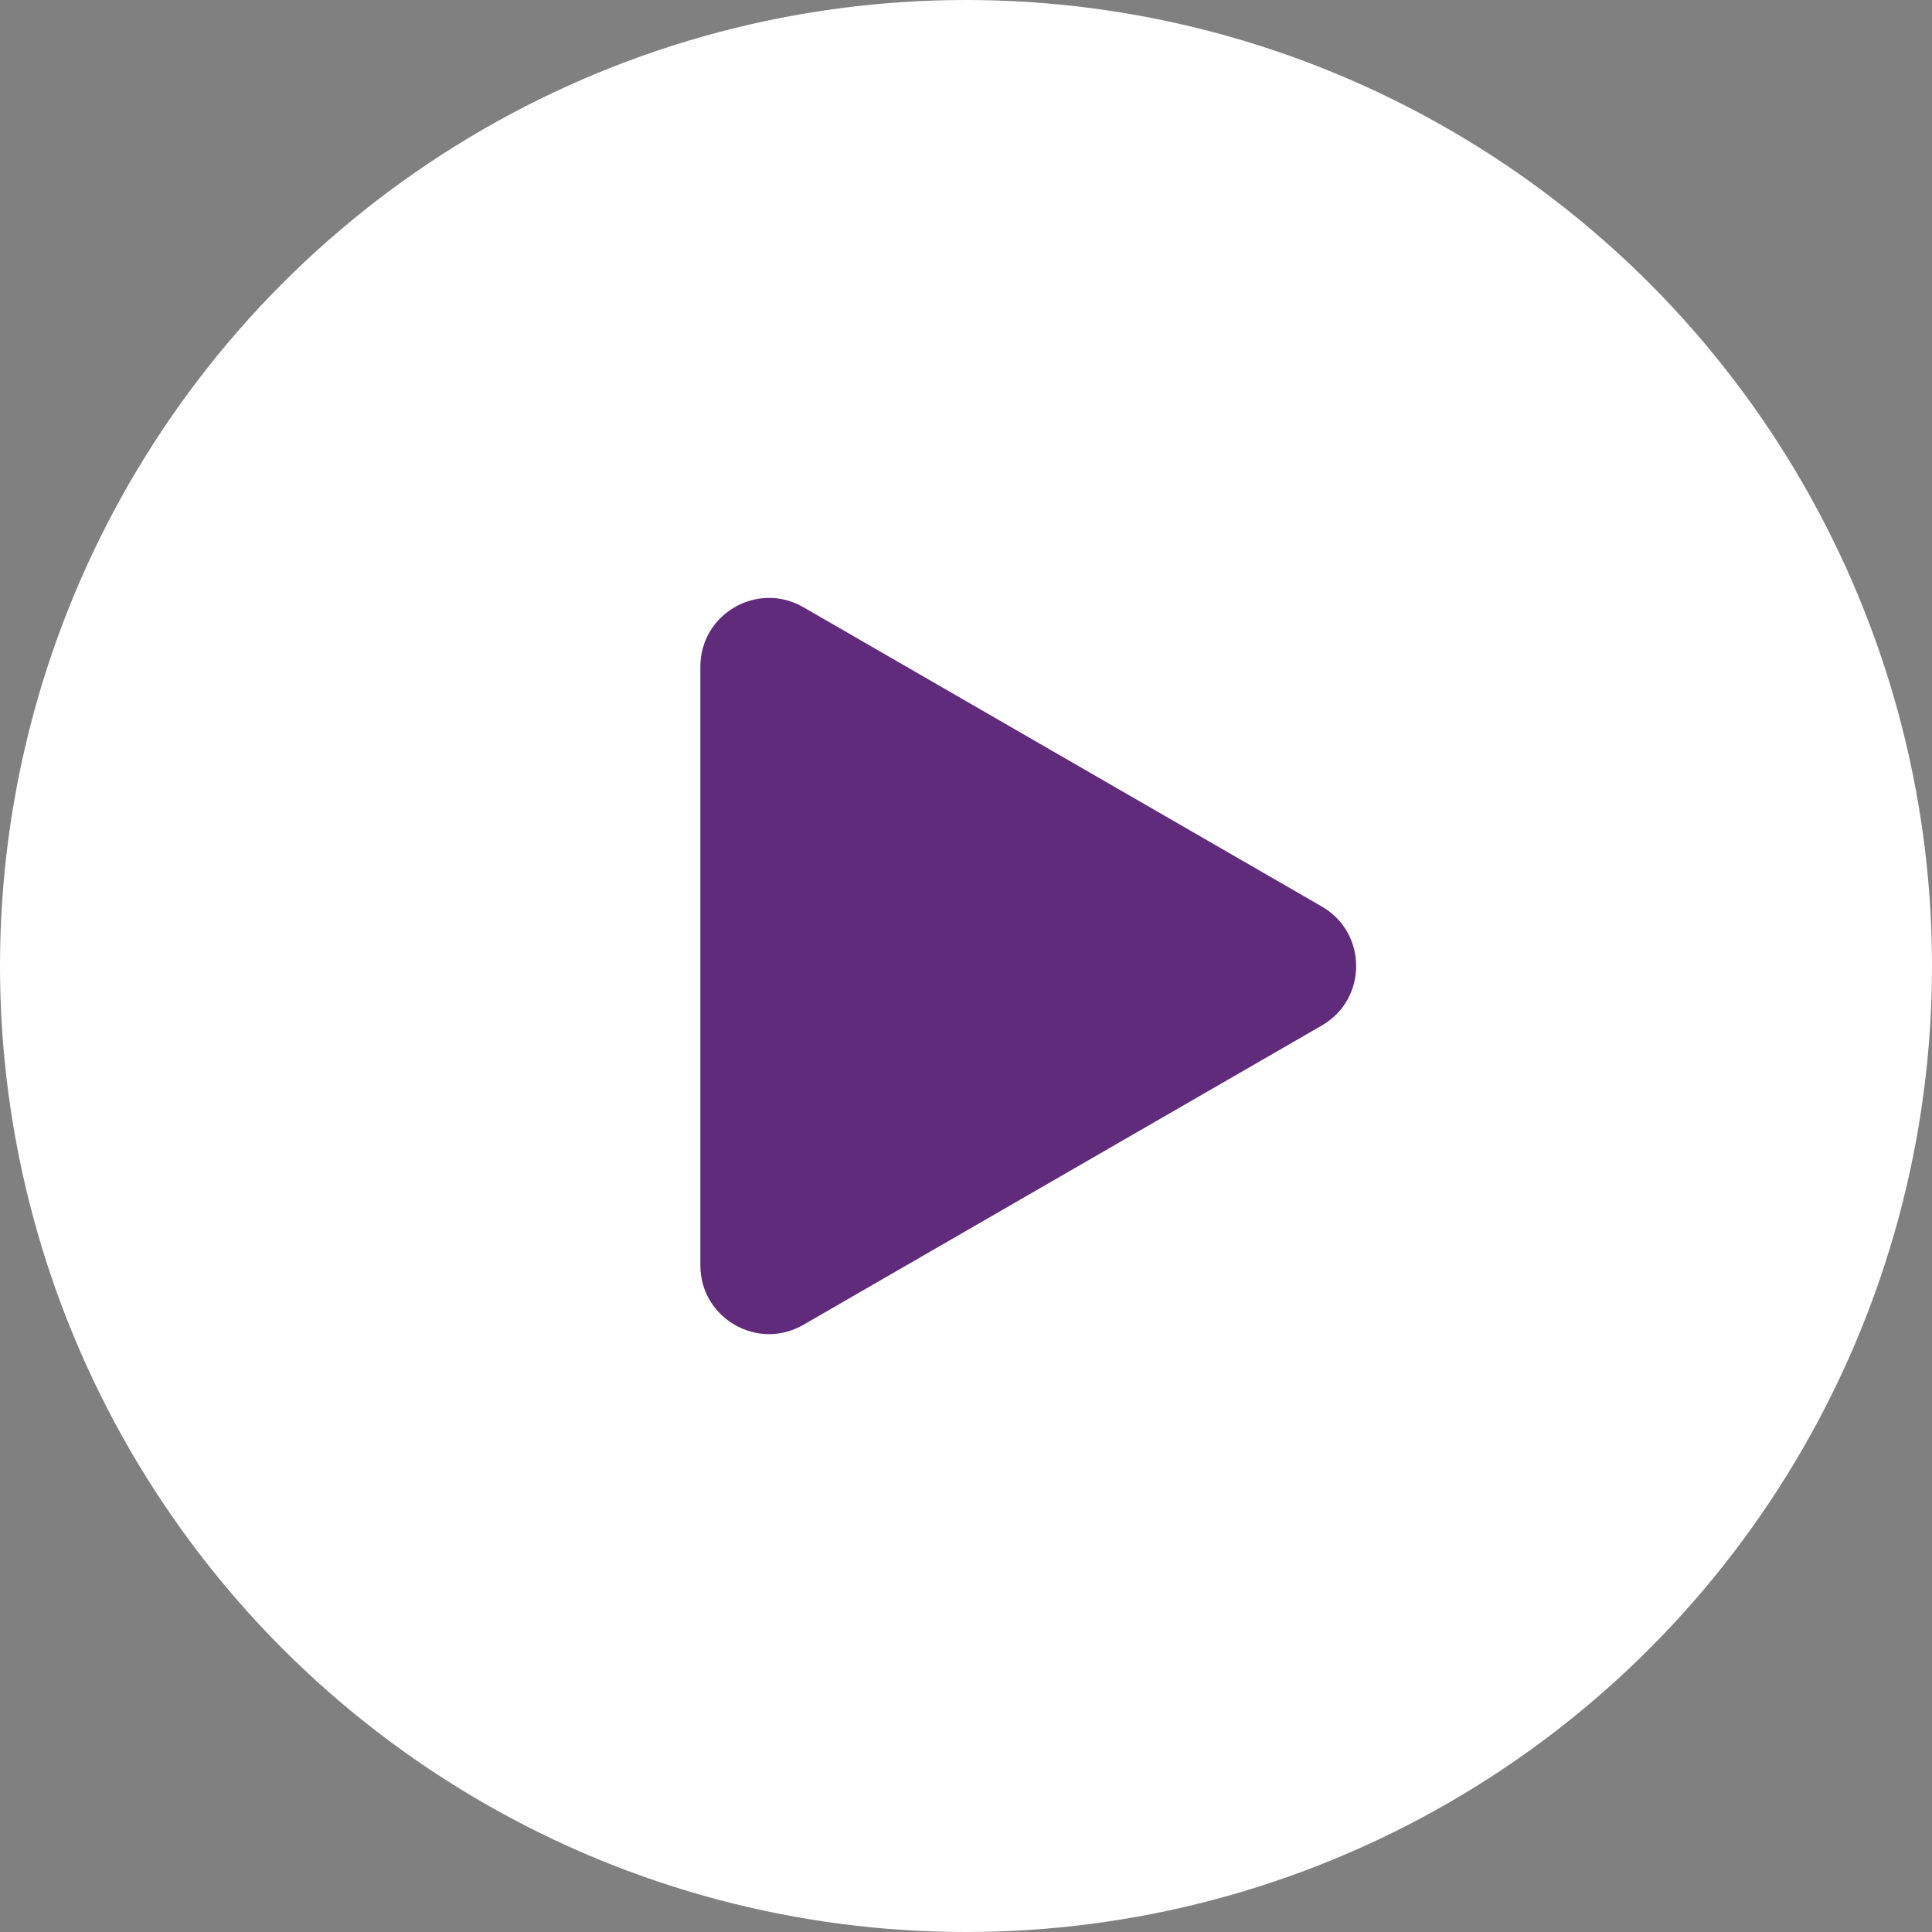
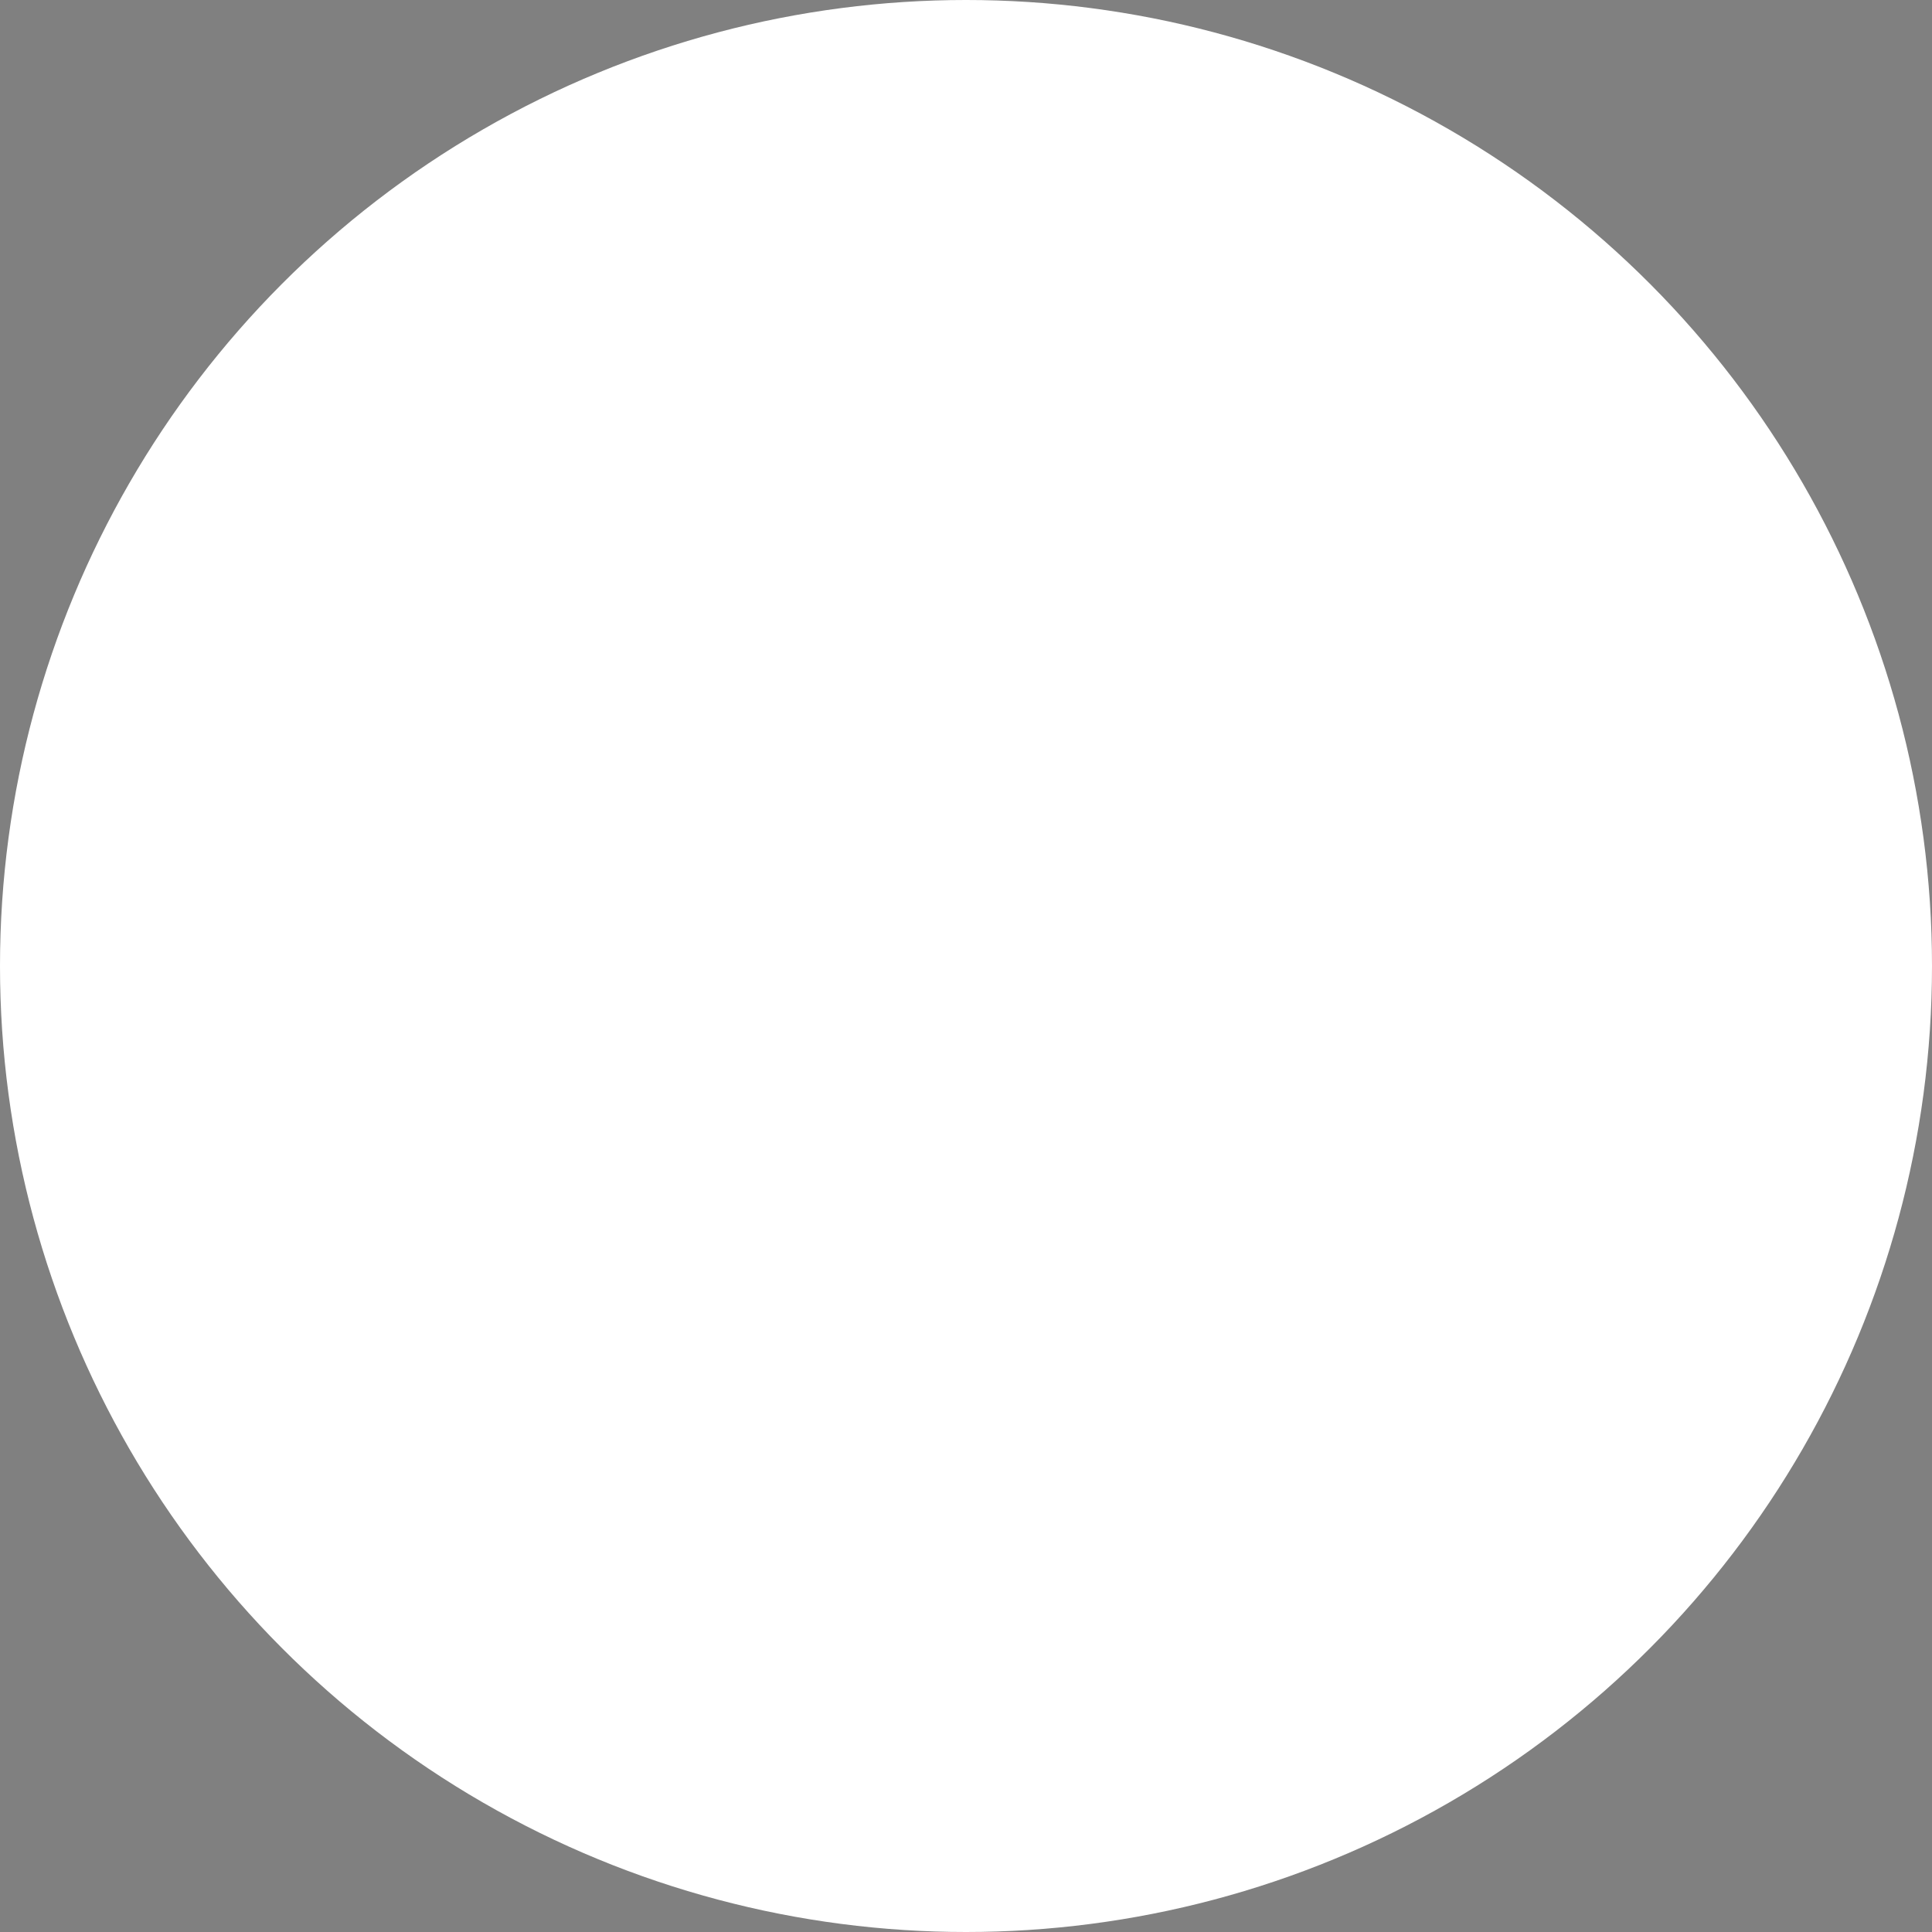
<svg xmlns="http://www.w3.org/2000/svg" width="80" height="80" viewBox="0 0 80 80" fill="none">
  <rect x="0" y="0" width="80" height="80" fill="#808080" stroke="none" />
  <circle cx="40" cy="40" r="40" fill="white" />
-   <path d="M54.734 37.537C56.63 38.632 56.63 41.369 54.734 42.463L33.266 54.858C31.37 55.953 29 54.584 29 52.395L29 27.606C29 25.416 31.37 24.048 33.266 25.143L54.734 37.537Z" fill="#602B7A" />
</svg>